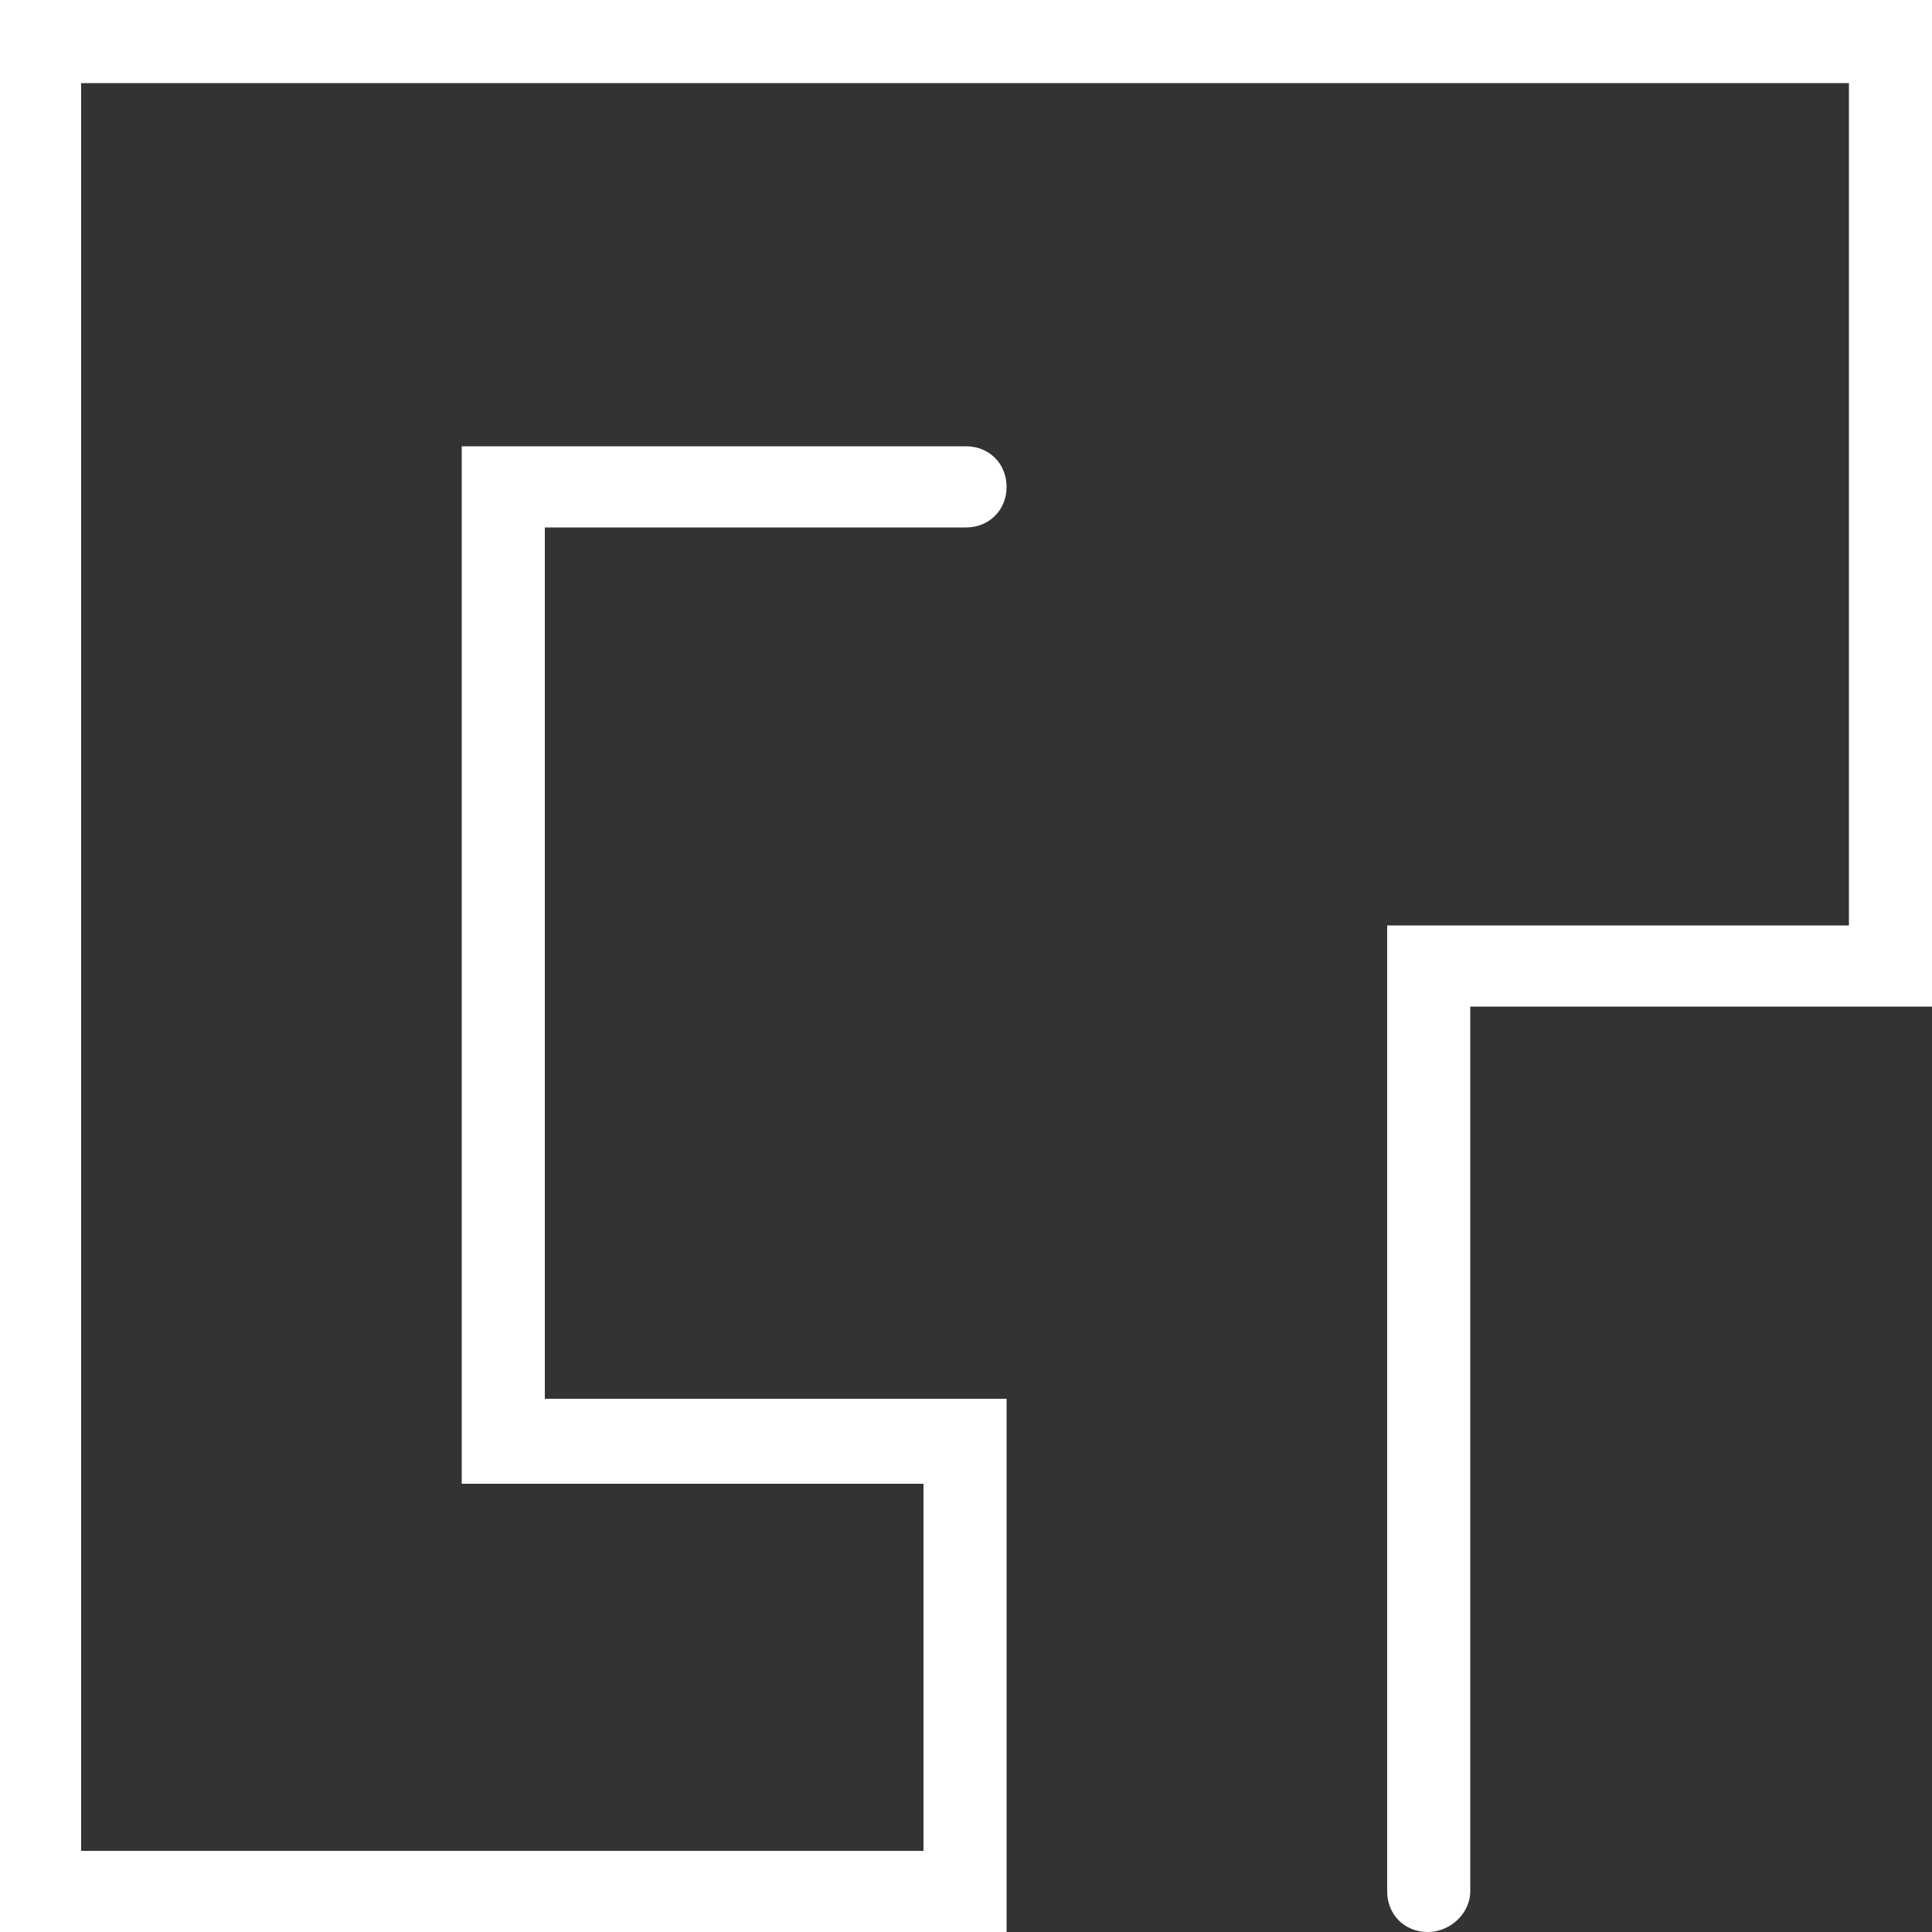
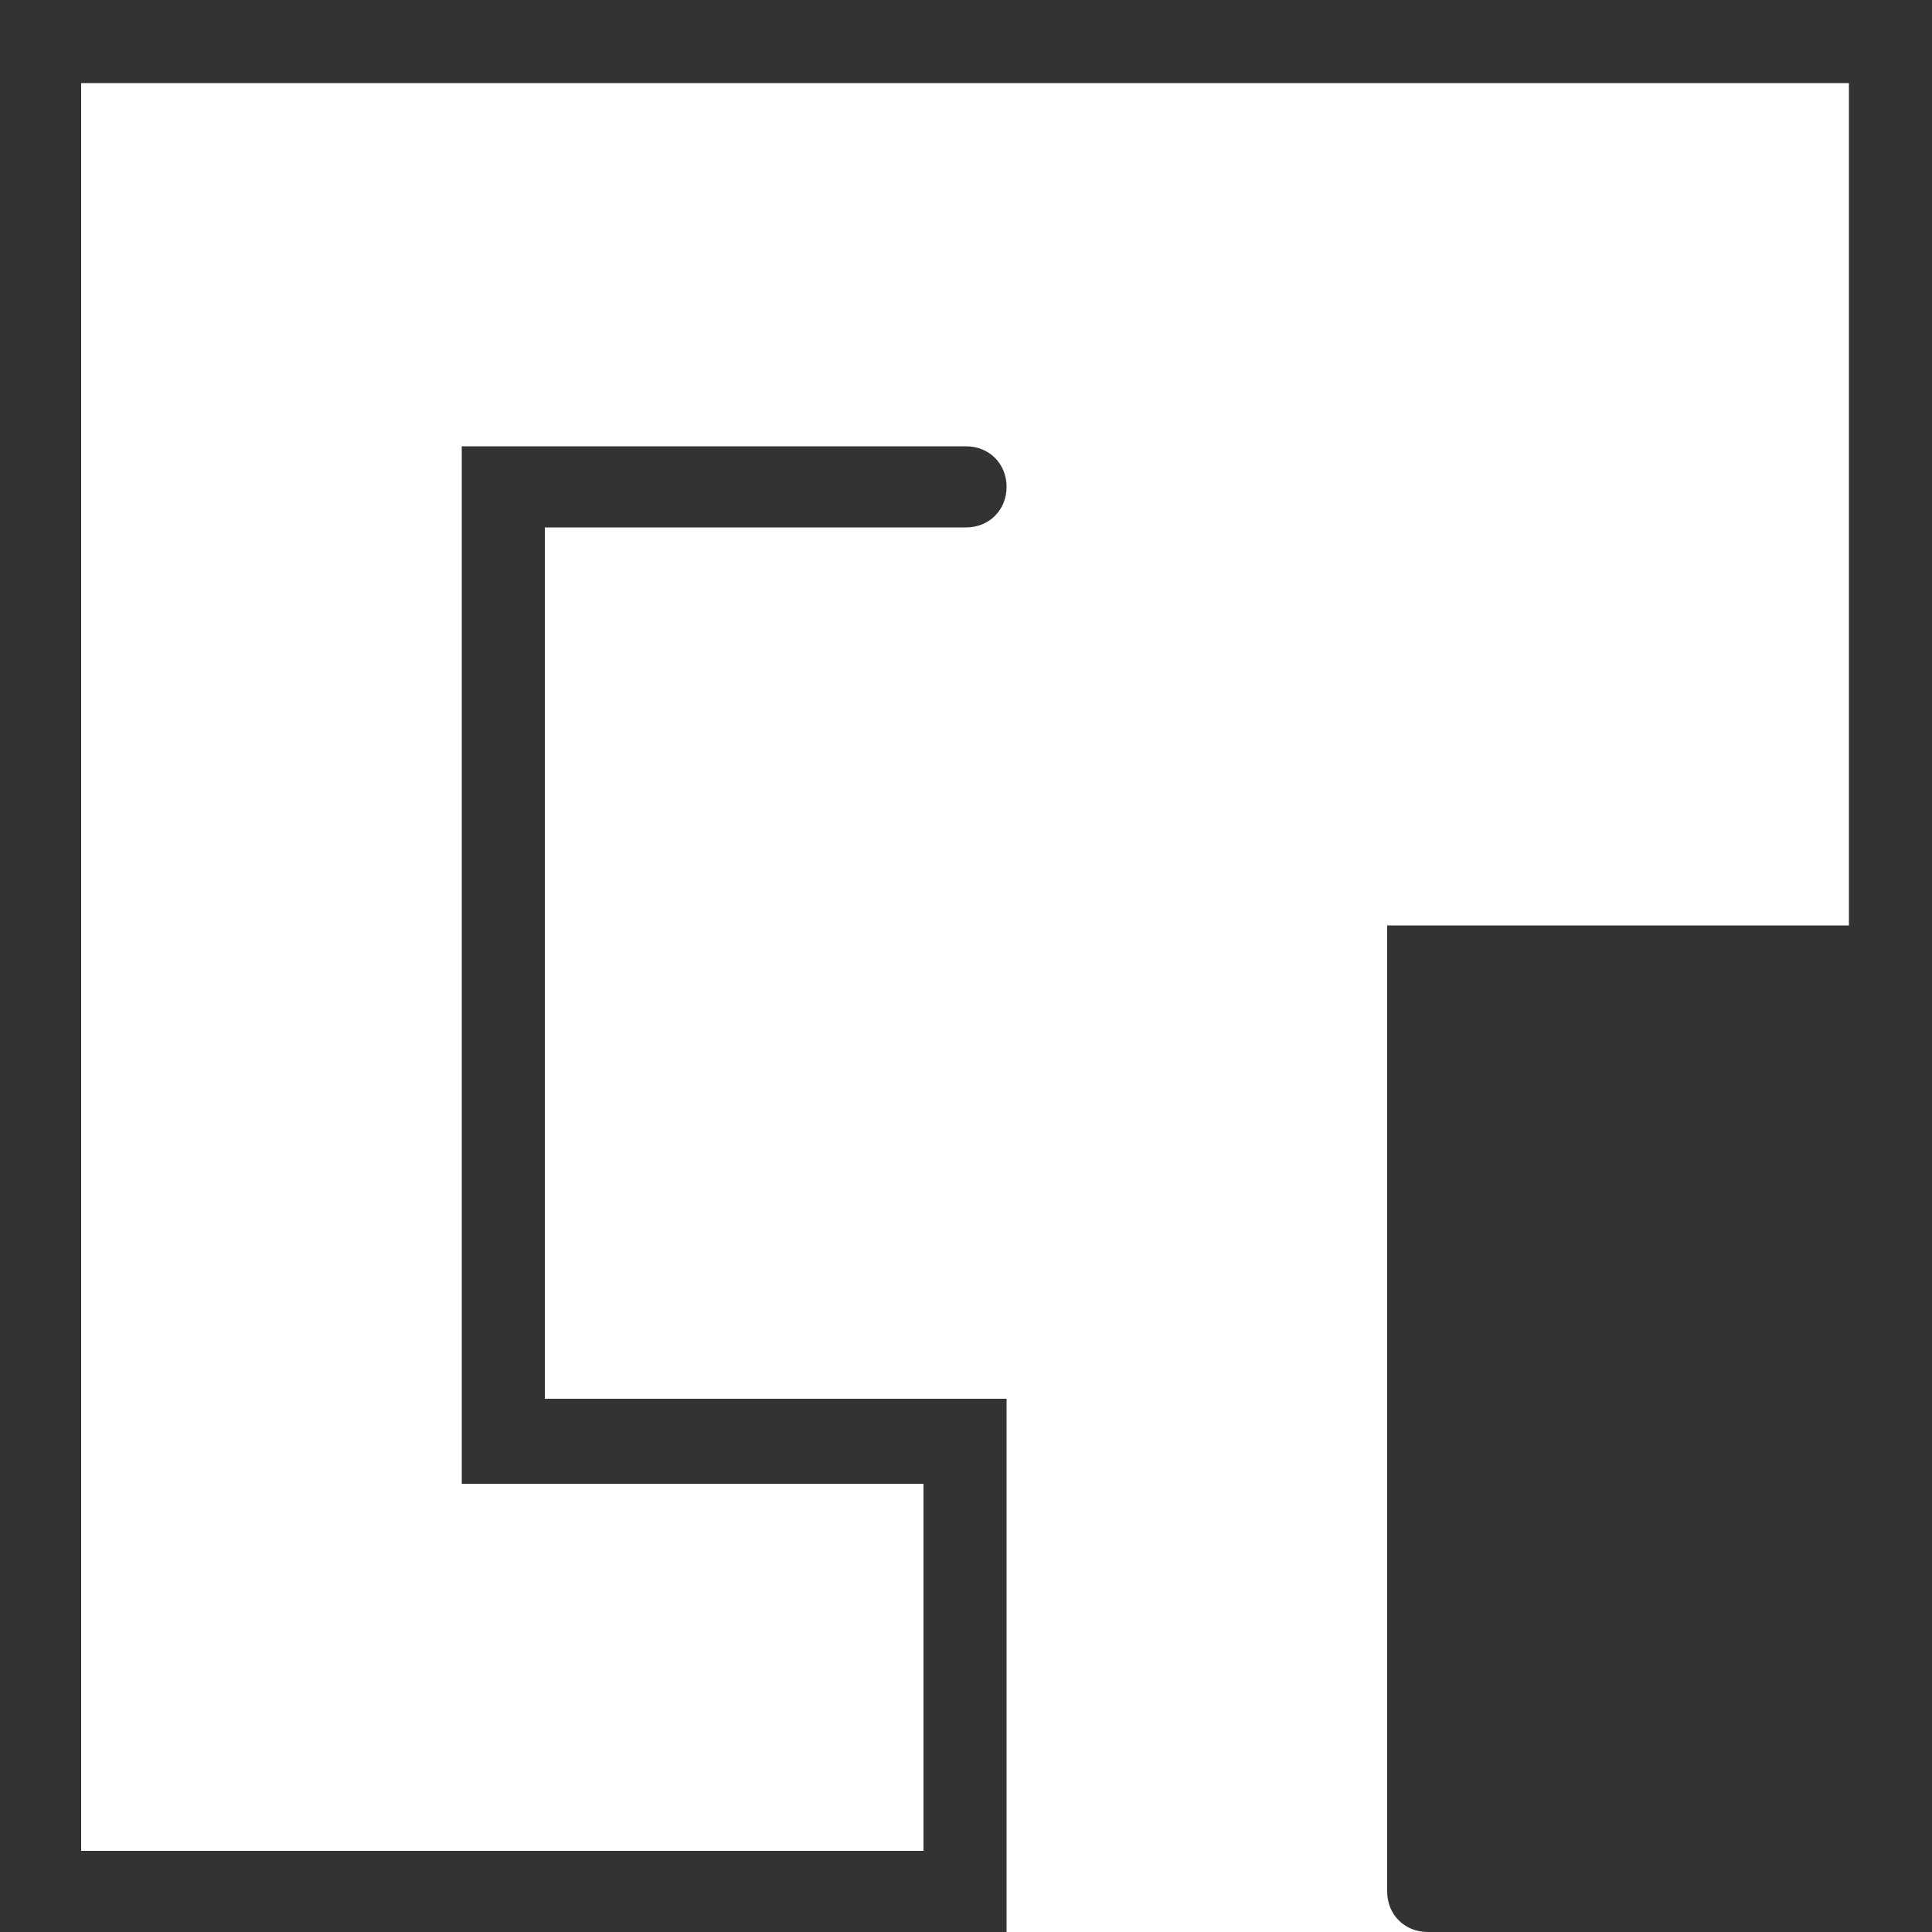
<svg xmlns="http://www.w3.org/2000/svg" version="1.1" id="Layer_1" x="0px" y="0px" viewBox="0 0 100 100" style="enable-background:new 0 0 100 100;" xml:space="preserve">
  <rect x="0" y="0" width="100" height="100" fill="#333333" stroke="none" />
  <style type="text/css">
	.st0{fill:#FFFFFF;}
</style>
  <g>
    <g>
-       <path class="st0" d="M73.9,100c-1.2,0-2.1-0.9-2.1-2.1v-50h23.9l0-43.6H4.2v91.5h43.6v-19H23.9V23.1H50c1.2,0,2.1,0.9,2.1,2.1    s-0.9,2.1-2.1,2.1H28.2v45.1h23.9V100H0V0h100l0,52.1H76.1v45.8C76.1,99,75.1,100,73.9,100z" />
+       <path class="st0" d="M73.9,100c-1.2,0-2.1-0.9-2.1-2.1v-50h23.9l0-43.6H4.2v91.5h43.6v-19H23.9V23.1H50c1.2,0,2.1,0.9,2.1,2.1    s-0.9,2.1-2.1,2.1H28.2v45.1h23.9V100H0h100l0,52.1H76.1v45.8C76.1,99,75.1,100,73.9,100z" />
    </g>
  </g>
</svg>